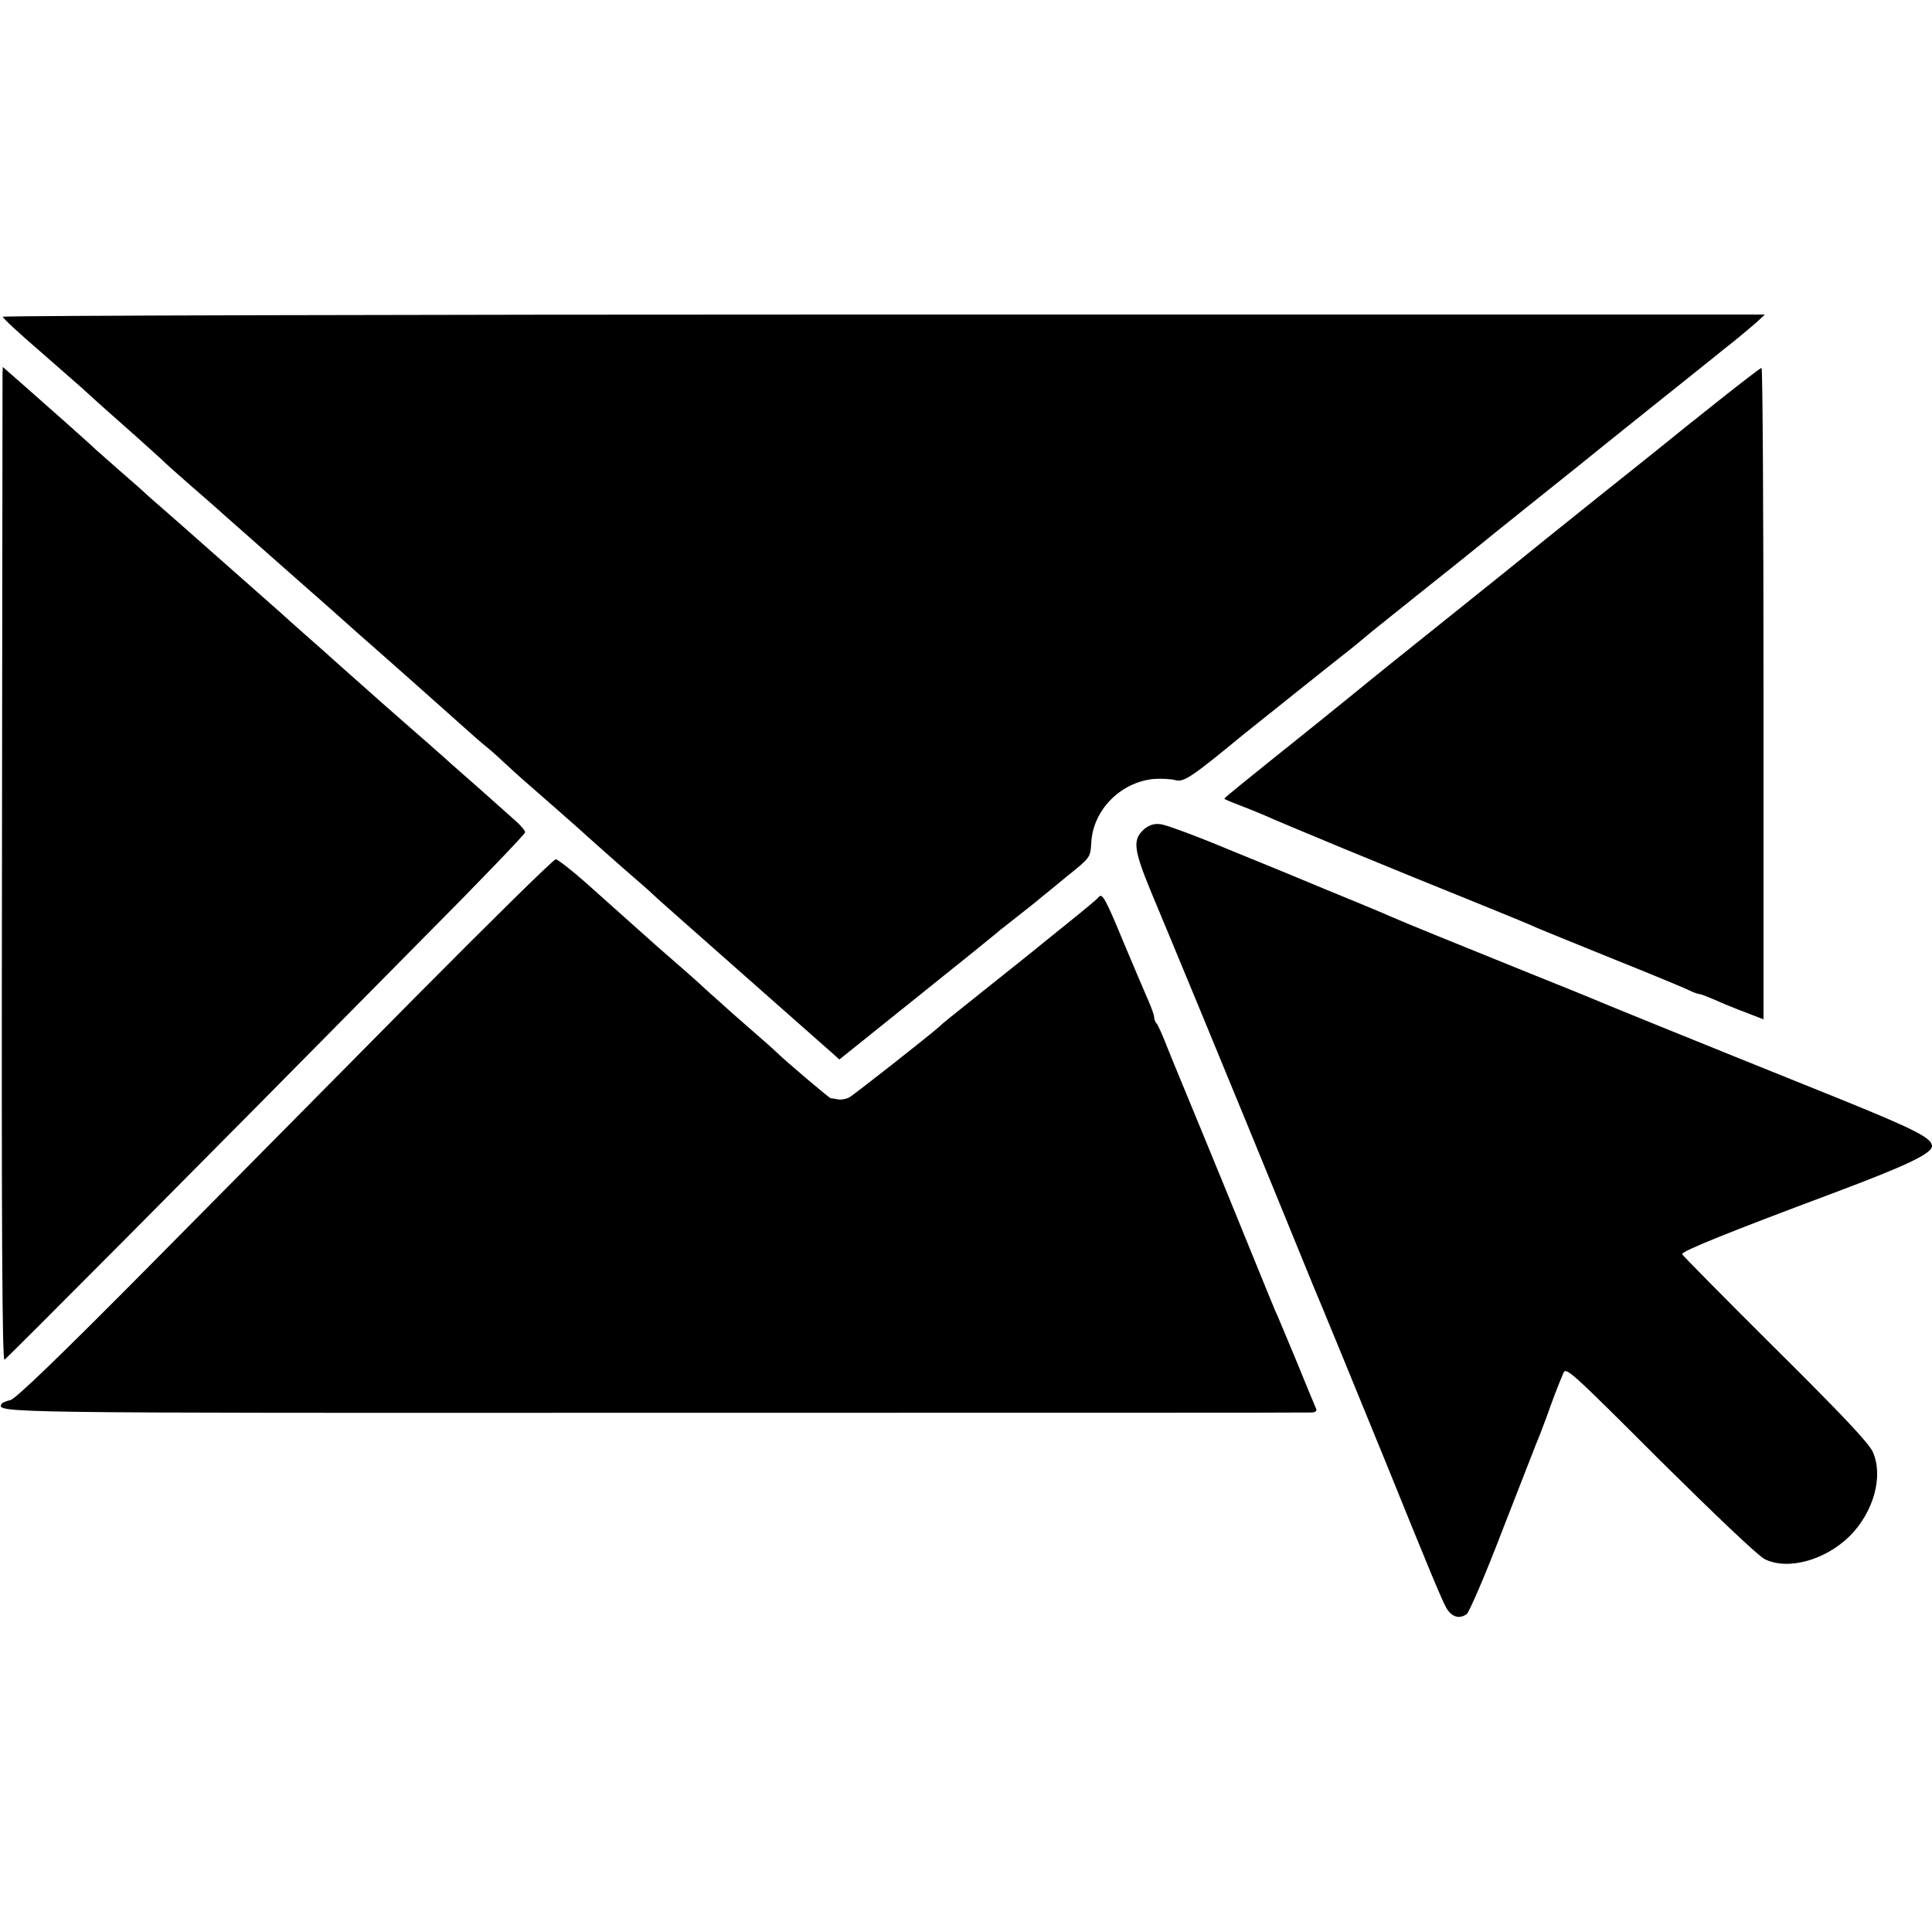
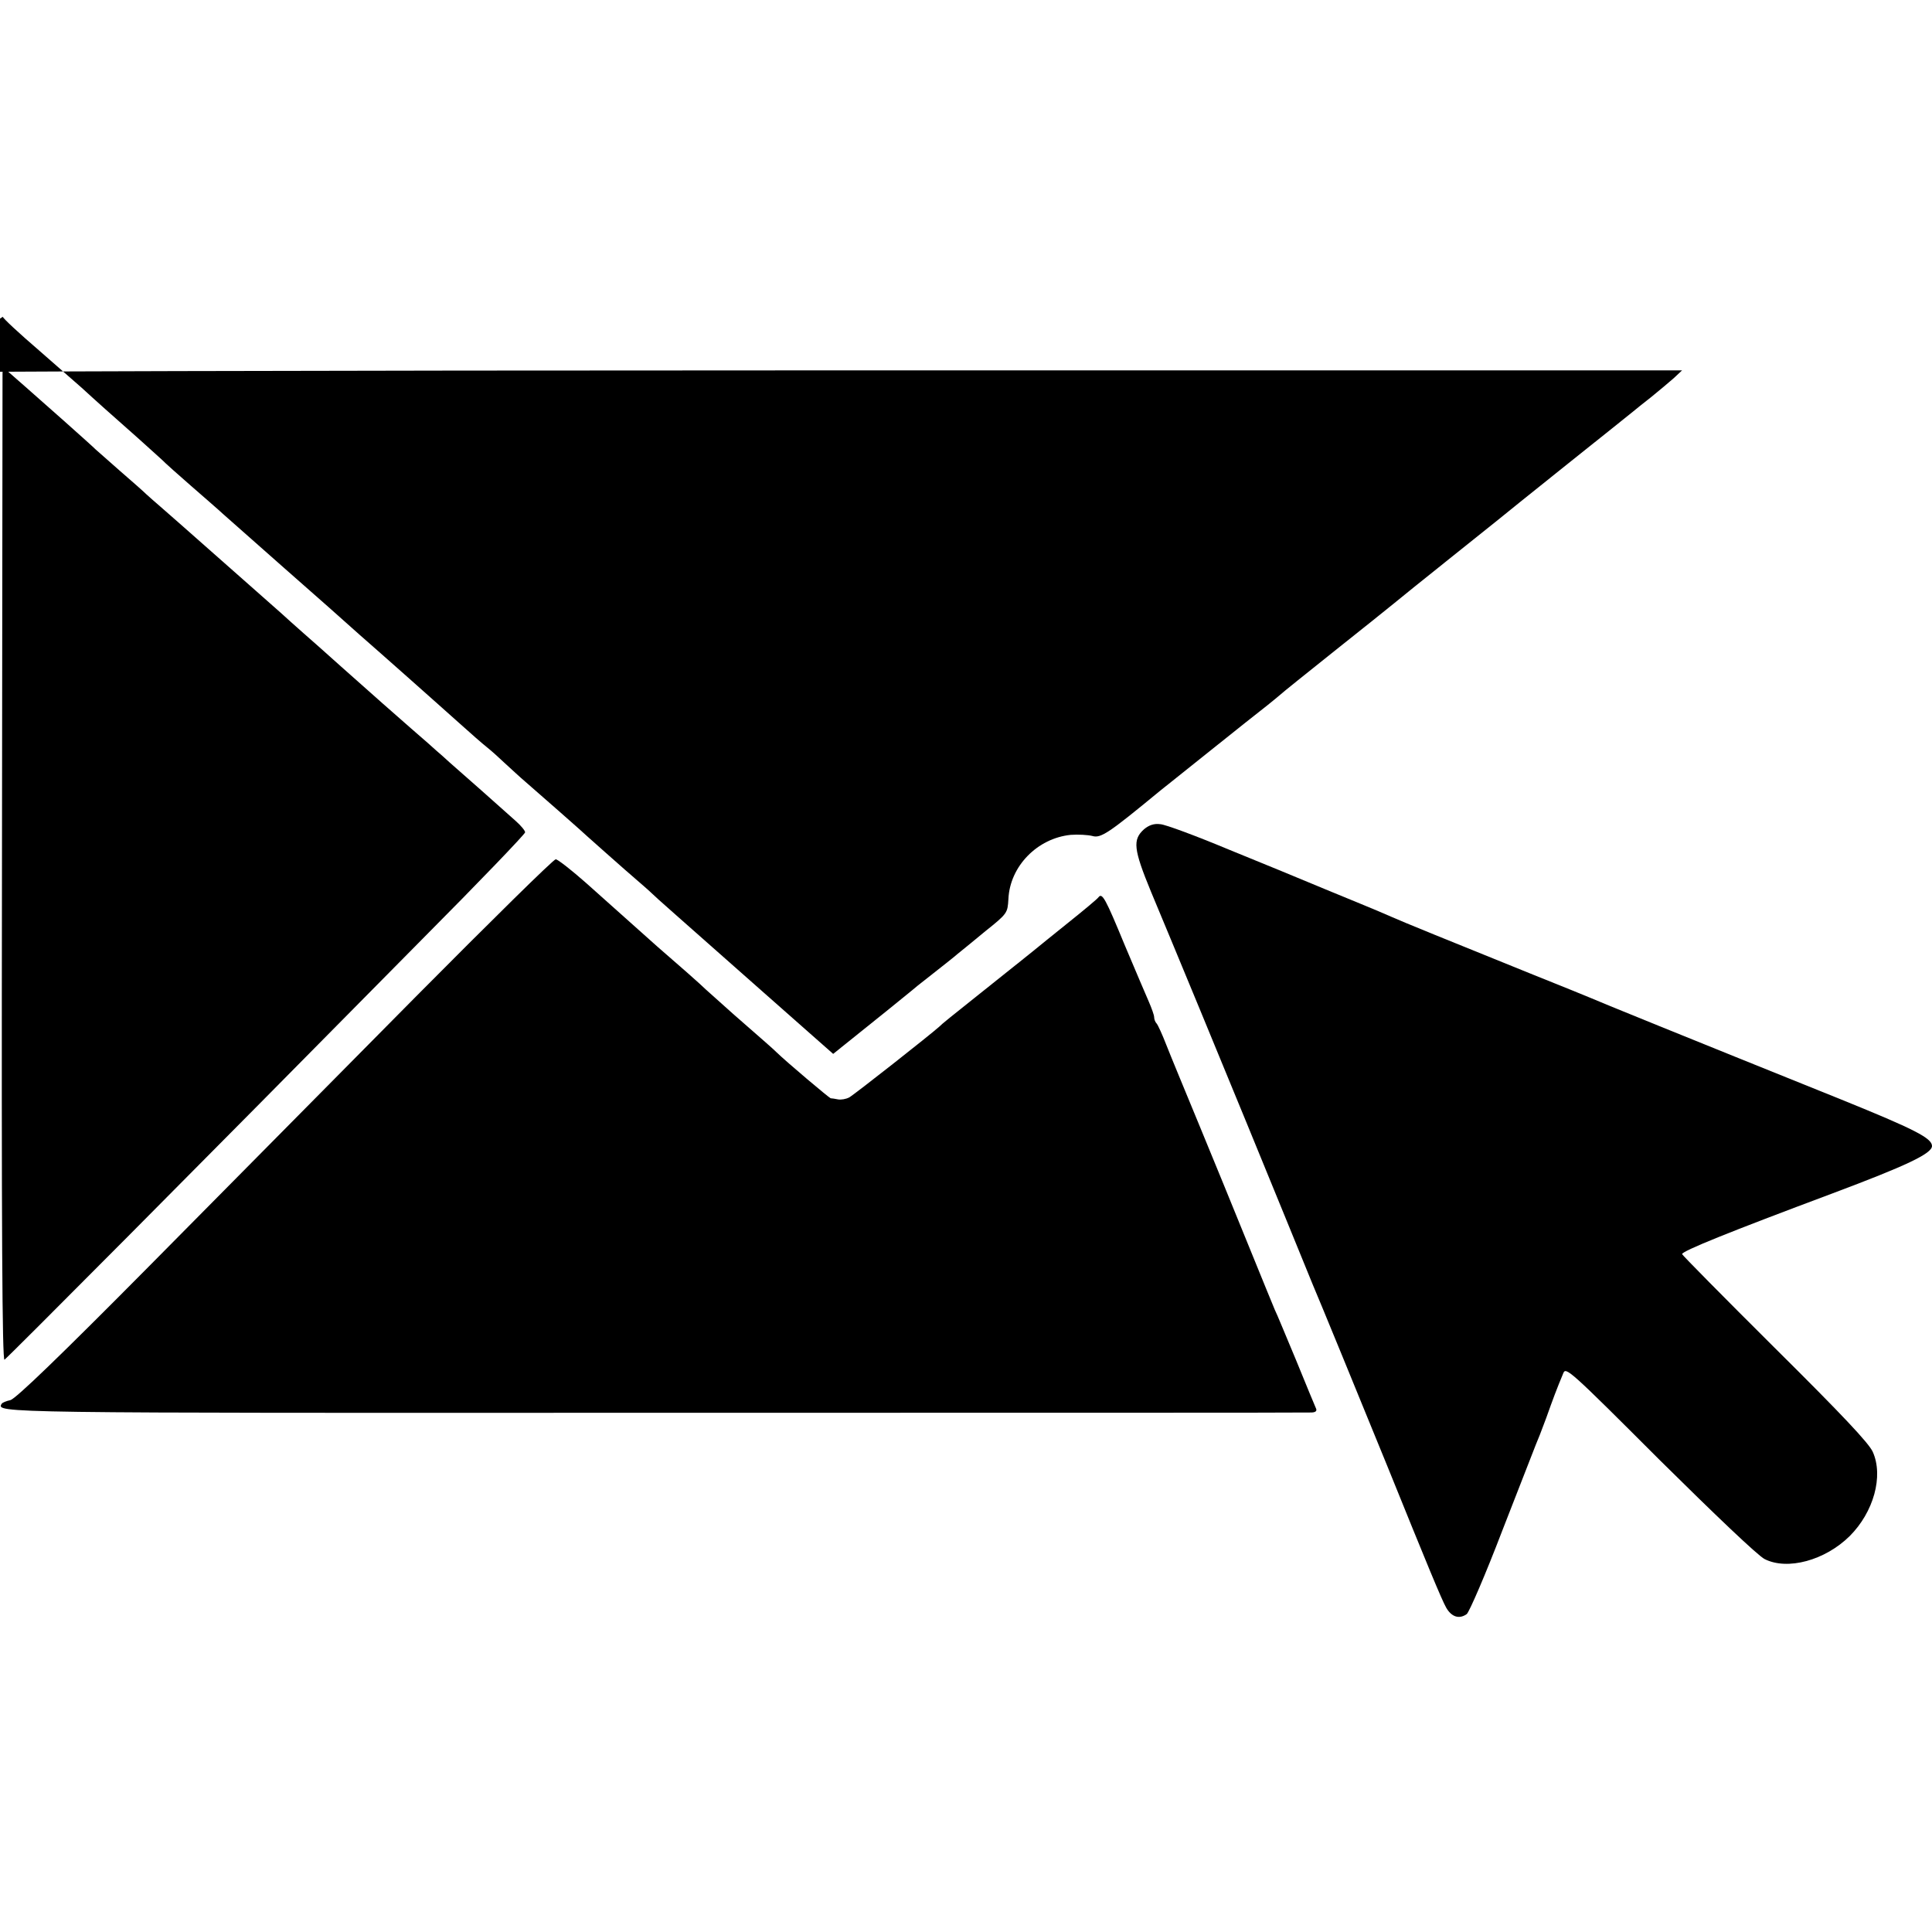
<svg xmlns="http://www.w3.org/2000/svg" version="1.0" width="688pt" height="688pt" viewBox="0 0 688 688" preserveAspectRatio="xMidYMid meet">
  <g transform="translate(0,688) scale(0.1,-0.1)" fill="#000000" stroke="none">
-     <path d="M10 5752 c0 -5 57 -58 128 -119 70 -61 139 -122 153 -134 50 -46 105 -95 199 -178 52 -47 97 -87 100 -91 3 -3 43 -39 90 -80 47 -41 99 -86 115 -101 112 -99 338 -299 375 -331 25 -22 74 -66 110 -98 36 -31 112 -99 170 -150 58 -51 139 -124 182 -162 42 -38 88 -78 102 -89 14 -11 43 -37 64 -57 22 -20 54 -50 73 -66 63 -55 184 -161 189 -166 7 -7 178 -159 209 -185 13 -11 31 -27 40 -35 9 -9 54 -50 101 -91 47 -41 186 -165 310 -274 124 -109 235 -208 247 -218 l22 -20 273 219 c150 120 275 221 278 224 3 3 36 30 75 60 38 30 79 62 90 72 11 9 56 45 99 81 79 63 79 65 82 114 5 117 103 217 222 229 26 2 61 0 77 -4 30 -9 58 10 240 160 23 18 332 266 384 306 19 15 39 32 45 37 6 6 92 75 191 154 99 79 196 156 215 172 19 16 100 81 180 145 80 64 161 129 180 144 19 16 134 108 255 205 121 97 227 181 235 188 8 7 37 30 65 52 27 22 63 52 80 67 l30 28 -3137 0 c-1726 0 -3138 -4 -3138 -8z" />
+     <path d="M10 5752 c0 -5 57 -58 128 -119 70 -61 139 -122 153 -134 50 -46 105 -95 199 -178 52 -47 97 -87 100 -91 3 -3 43 -39 90 -80 47 -41 99 -86 115 -101 112 -99 338 -299 375 -331 25 -22 74 -66 110 -98 36 -31 112 -99 170 -150 58 -51 139 -124 182 -162 42 -38 88 -78 102 -89 14 -11 43 -37 64 -57 22 -20 54 -50 73 -66 63 -55 184 -161 189 -166 7 -7 178 -159 209 -185 13 -11 31 -27 40 -35 9 -9 54 -50 101 -91 47 -41 186 -165 310 -274 124 -109 235 -208 247 -218 c150 120 275 221 278 224 3 3 36 30 75 60 38 30 79 62 90 72 11 9 56 45 99 81 79 63 79 65 82 114 5 117 103 217 222 229 26 2 61 0 77 -4 30 -9 58 10 240 160 23 18 332 266 384 306 19 15 39 32 45 37 6 6 92 75 191 154 99 79 196 156 215 172 19 16 100 81 180 145 80 64 161 129 180 144 19 16 134 108 255 205 121 97 227 181 235 188 8 7 37 30 65 52 27 22 63 52 80 67 l30 28 -3137 0 c-1726 0 -3138 -4 -3138 -8z" />
    <path d="M9 5549 c0 -13 -1 -810 -2 -1771 -2 -1288 1 -1744 9 -1740 11 7 663 662 1491 1501 200 201 363 371 363 377 0 6 -15 24 -33 40 -51 46 -198 176 -236 209 -18 17 -39 35 -45 40 -6 6 -47 42 -91 80 -88 77 -106 93 -250 221 -55 49 -115 103 -134 119 -19 17 -39 35 -45 40 -6 6 -51 46 -101 90 -49 43 -103 91 -120 106 -154 136 -215 190 -244 215 -19 16 -41 36 -50 44 -9 9 -52 47 -96 85 -44 39 -82 72 -85 75 -8 9 -213 191 -250 223 -19 17 -45 39 -57 50 l-23 20 -1 -24z" />
-     <path d="M6115 5449 c-82 -65 -157 -125 -165 -132 -8 -7 -127 -102 -265 -212 -137 -110 -252 -202 -255 -205 -3 -3 -129 -104 -280 -225 -151 -121 -277 -222 -280 -225 -3 -3 -86 -70 -185 -150 -262 -210 -325 -261 -325 -264 0 -2 21 -11 48 -21 26 -10 65 -26 87 -35 85 -38 428 -180 785 -324 91 -37 179 -73 195 -81 17 -7 138 -57 270 -110 132 -53 253 -103 269 -111 16 -8 33 -14 38 -14 5 0 30 -10 56 -21 26 -12 75 -32 110 -45 l62 -24 0 1160 c0 638 -3 1160 -7 1160 -5 -1 -75 -55 -158 -121z" />
    <path d="M4074 3927 c-41 -37 -38 -70 25 -223 32 -76 111 -267 176 -424 148 -359 195 -473 302 -735 47 -115 91 -223 98 -240 15 -34 170 -412 265 -645 142 -351 194 -477 210 -505 19 -33 46 -42 73 -23 9 7 67 141 127 298 61 157 115 294 119 305 5 11 22 54 37 95 25 70 36 100 61 160 9 23 23 11 343 -309 196 -194 350 -341 374 -353 81 -41 215 -5 303 82 85 85 121 213 82 300 -14 31 -109 132 -349 370 -182 181 -330 331 -330 334 0 11 166 78 535 216 264 99 355 142 355 169 0 28 -63 60 -322 165 -581 234 -864 349 -893 362 -16 7 -113 46 -215 87 -287 116 -462 187 -497 203 -64 28 -100 42 -233 97 -74 31 -229 95 -345 142 -115 48 -225 89 -243 90 -22 3 -40 -3 -58 -18z" />
    <path d="M1480 3330 c-267 -270 -694 -701 -950 -960 -318 -321 -474 -471 -493 -476 -15 -3 -29 -9 -31 -13 -20 -33 -23 -33 2325 -32 1273 0 2325 0 2338 1 15 0 21 5 18 13 -3 6 -35 84 -71 172 -37 88 -70 169 -76 180 -5 11 -47 115 -94 230 -47 116 -126 309 -176 430 -50 121 -103 249 -117 285 -14 36 -29 69 -34 75 -5 5 -9 15 -9 23 0 7 -9 32 -19 55 -10 23 -49 114 -86 202 -68 165 -80 187 -93 170 -4 -6 -52 -46 -107 -90 -55 -44 -109 -88 -120 -97 -11 -9 -72 -58 -135 -108 -183 -146 -193 -154 -204 -165 -32 -29 -305 -244 -322 -253 -11 -6 -29 -9 -40 -7 -10 2 -22 4 -26 4 -5 1 -157 129 -194 165 -12 12 -42 38 -154 136 -40 36 -83 74 -95 85 -18 18 -109 98 -174 154 -25 22 -100 89 -252 225 -53 47 -103 86 -110 86 -8 0 -232 -221 -499 -490z" />
  </g>
</svg>